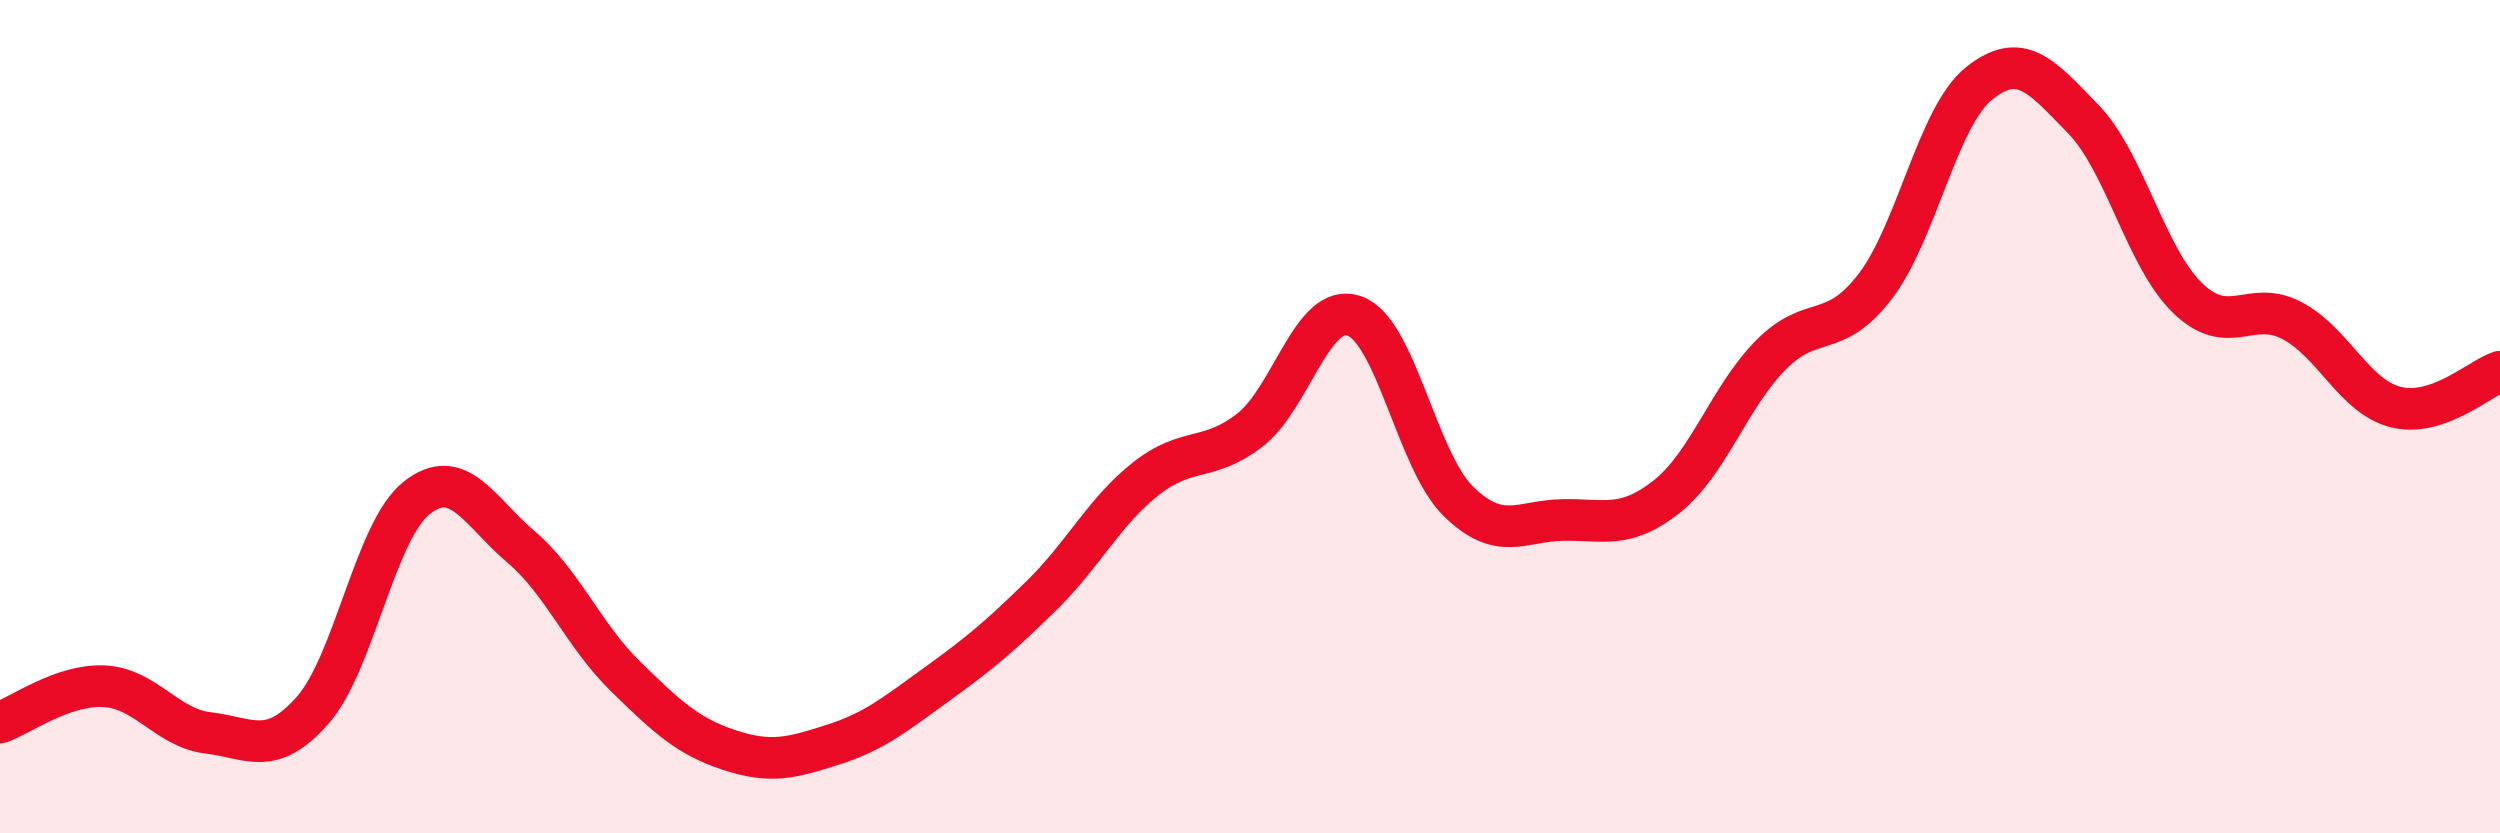
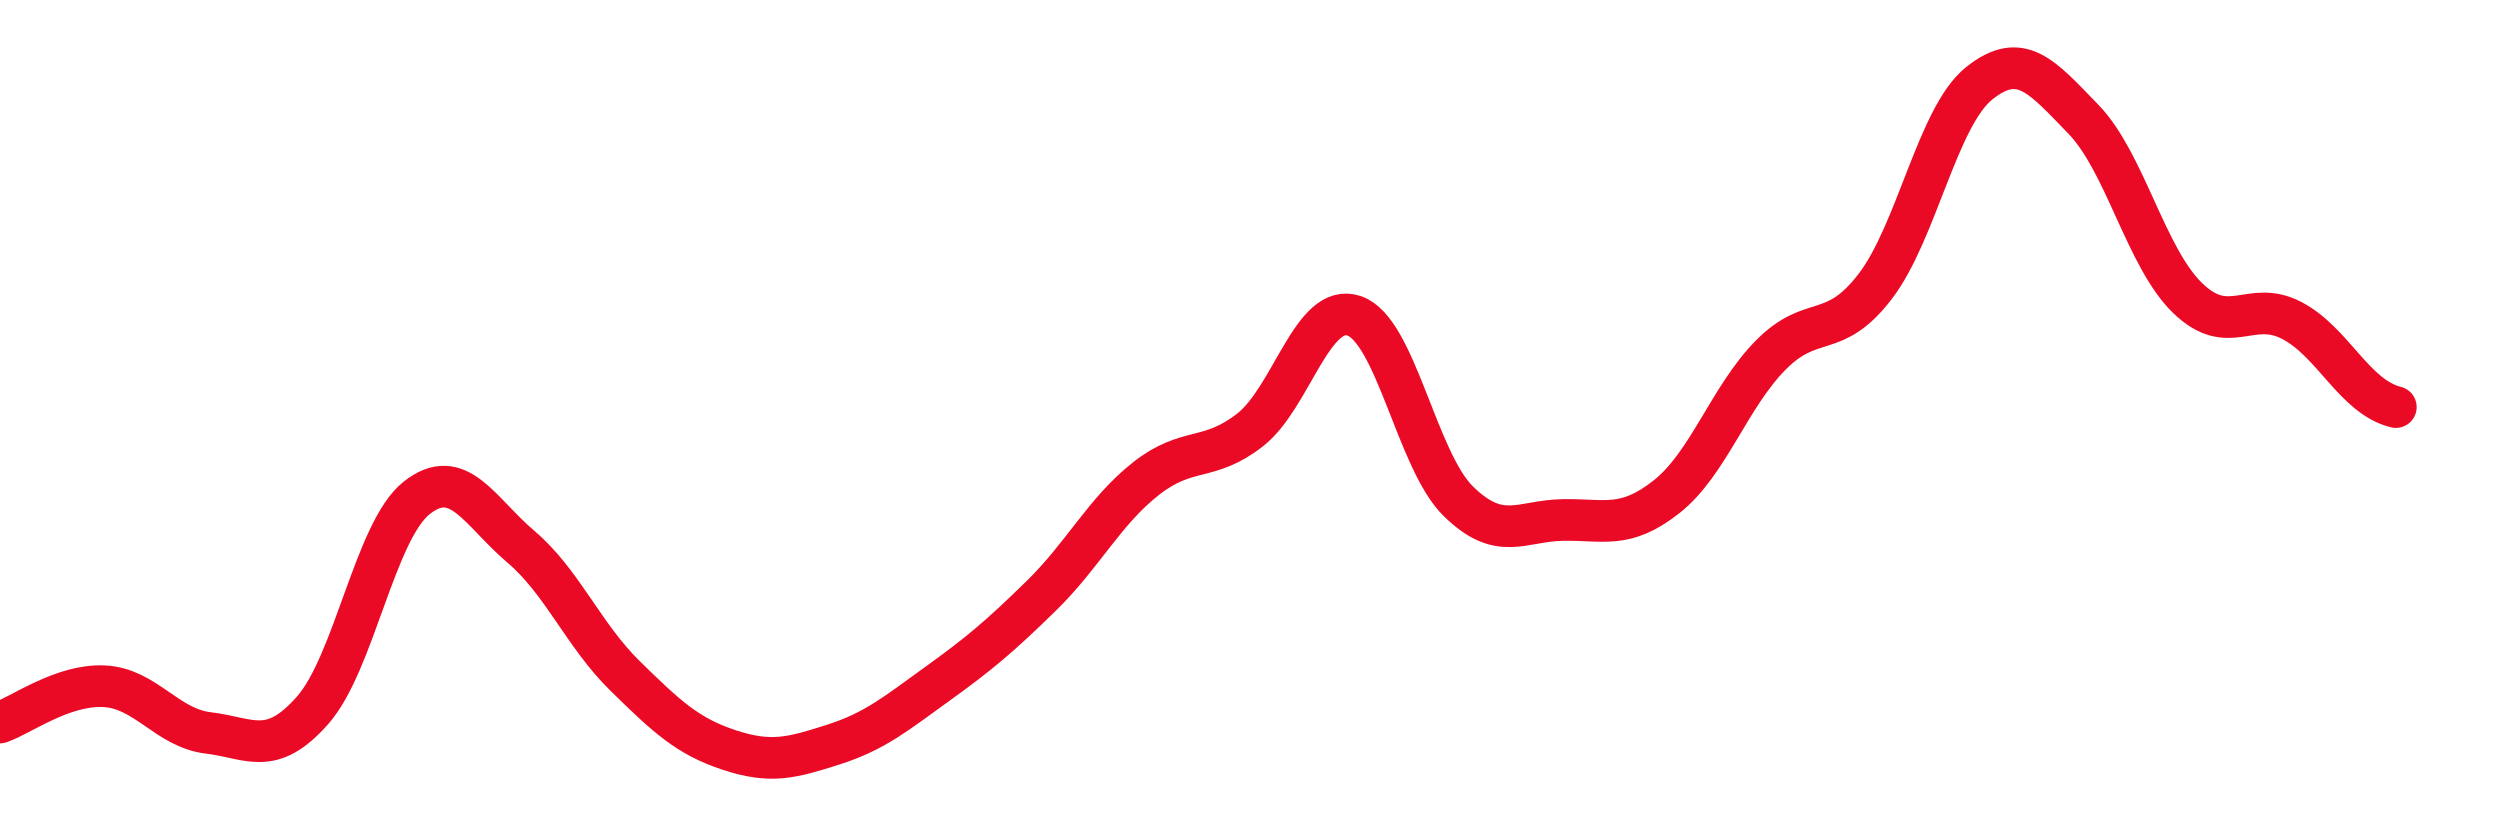
<svg xmlns="http://www.w3.org/2000/svg" width="60" height="20" viewBox="0 0 60 20">
-   <path d="M 0,17.34 C 0.5,17.17 1.5,16.42 2.5,16.47 C 3.5,16.52 4,17.47 5,17.59 C 6,17.71 6.5,18.18 7.5,17.05 C 8.5,15.92 9,12.74 10,11.95 C 11,11.16 11.5,12.27 12.5,13.12 C 13.5,13.97 14,15.24 15,16.22 C 16,17.2 16.5,17.67 17.5,18 C 18.5,18.33 19,18.19 20,17.87 C 21,17.55 21.5,17.13 22.5,16.41 C 23.5,15.69 24,15.27 25,14.29 C 26,13.31 26.5,12.28 27.5,11.49 C 28.5,10.7 29,11.1 30,10.32 C 31,9.54 31.5,7.24 32.5,7.58 C 33.5,7.92 34,11.05 35,12.03 C 36,13.01 36.5,12.5 37.5,12.48 C 38.5,12.46 39,12.71 40,11.92 C 41,11.13 41.5,9.53 42.5,8.52 C 43.5,7.51 44,8.18 45,6.88 C 46,5.58 46.5,2.8 47.5,2 C 48.5,1.2 49,1.83 50,2.86 C 51,3.89 51.5,6.18 52.5,7.15 C 53.5,8.12 54,7.17 55,7.69 C 56,8.21 56.5,9.52 57.5,9.77 C 58.5,10.02 59.5,9.09 60,8.92L60 20L0 20Z" fill="#EB0A25" opacity="0.1" stroke-linecap="round" stroke-linejoin="round" />
-   <path d="M 0,17.34 C 0.5,17.17 1.5,16.42 2.5,16.47 C 3.5,16.52 4,17.47 5,17.59 C 6,17.71 6.5,18.18 7.5,17.05 C 8.5,15.92 9,12.74 10,11.95 C 11,11.16 11.5,12.27 12.5,13.12 C 13.5,13.97 14,15.24 15,16.22 C 16,17.2 16.5,17.67 17.5,18 C 18.5,18.33 19,18.19 20,17.87 C 21,17.55 21.5,17.13 22.5,16.41 C 23.5,15.69 24,15.27 25,14.29 C 26,13.31 26.5,12.28 27.5,11.49 C 28.5,10.7 29,11.1 30,10.32 C 31,9.54 31.5,7.24 32.5,7.58 C 33.5,7.92 34,11.05 35,12.03 C 36,13.01 36.5,12.5 37.5,12.48 C 38.5,12.46 39,12.71 40,11.92 C 41,11.13 41.5,9.53 42.5,8.52 C 43.5,7.51 44,8.18 45,6.88 C 46,5.58 46.5,2.8 47.5,2 C 48.5,1.2 49,1.83 50,2.86 C 51,3.89 51.5,6.18 52.5,7.15 C 53.5,8.12 54,7.17 55,7.69 C 56,8.21 56.5,9.52 57.5,9.77 C 58.5,10.02 59.5,9.09 60,8.92" stroke="#EB0A25" stroke-width="1" fill="none" stroke-linecap="round" stroke-linejoin="round" />
+   <path d="M 0,17.34 C 0.5,17.17 1.5,16.42 2.5,16.47 C 3.5,16.52 4,17.47 5,17.59 C 6,17.71 6.5,18.18 7.5,17.05 C 8.5,15.92 9,12.74 10,11.95 C 11,11.16 11.5,12.27 12.5,13.12 C 13.5,13.97 14,15.24 15,16.22 C 16,17.2 16.5,17.67 17.5,18 C 18.5,18.33 19,18.19 20,17.87 C 21,17.55 21.5,17.13 22.5,16.41 C 23.5,15.69 24,15.27 25,14.29 C 26,13.31 26.5,12.28 27.5,11.49 C 28.5,10.7 29,11.1 30,10.32 C 31,9.54 31.5,7.24 32.5,7.58 C 33.5,7.92 34,11.05 35,12.03 C 36,13.01 36.5,12.5 37.5,12.48 C 38.5,12.46 39,12.71 40,11.92 C 41,11.13 41.5,9.53 42.5,8.52 C 43.5,7.51 44,8.18 45,6.88 C 46,5.58 46.5,2.8 47.5,2 C 48.5,1.2 49,1.83 50,2.86 C 51,3.89 51.5,6.18 52.5,7.15 C 53.5,8.12 54,7.17 55,7.69 C 56,8.21 56.5,9.52 57.5,9.77 " stroke="#EB0A25" stroke-width="1" fill="none" stroke-linecap="round" stroke-linejoin="round" />
</svg>